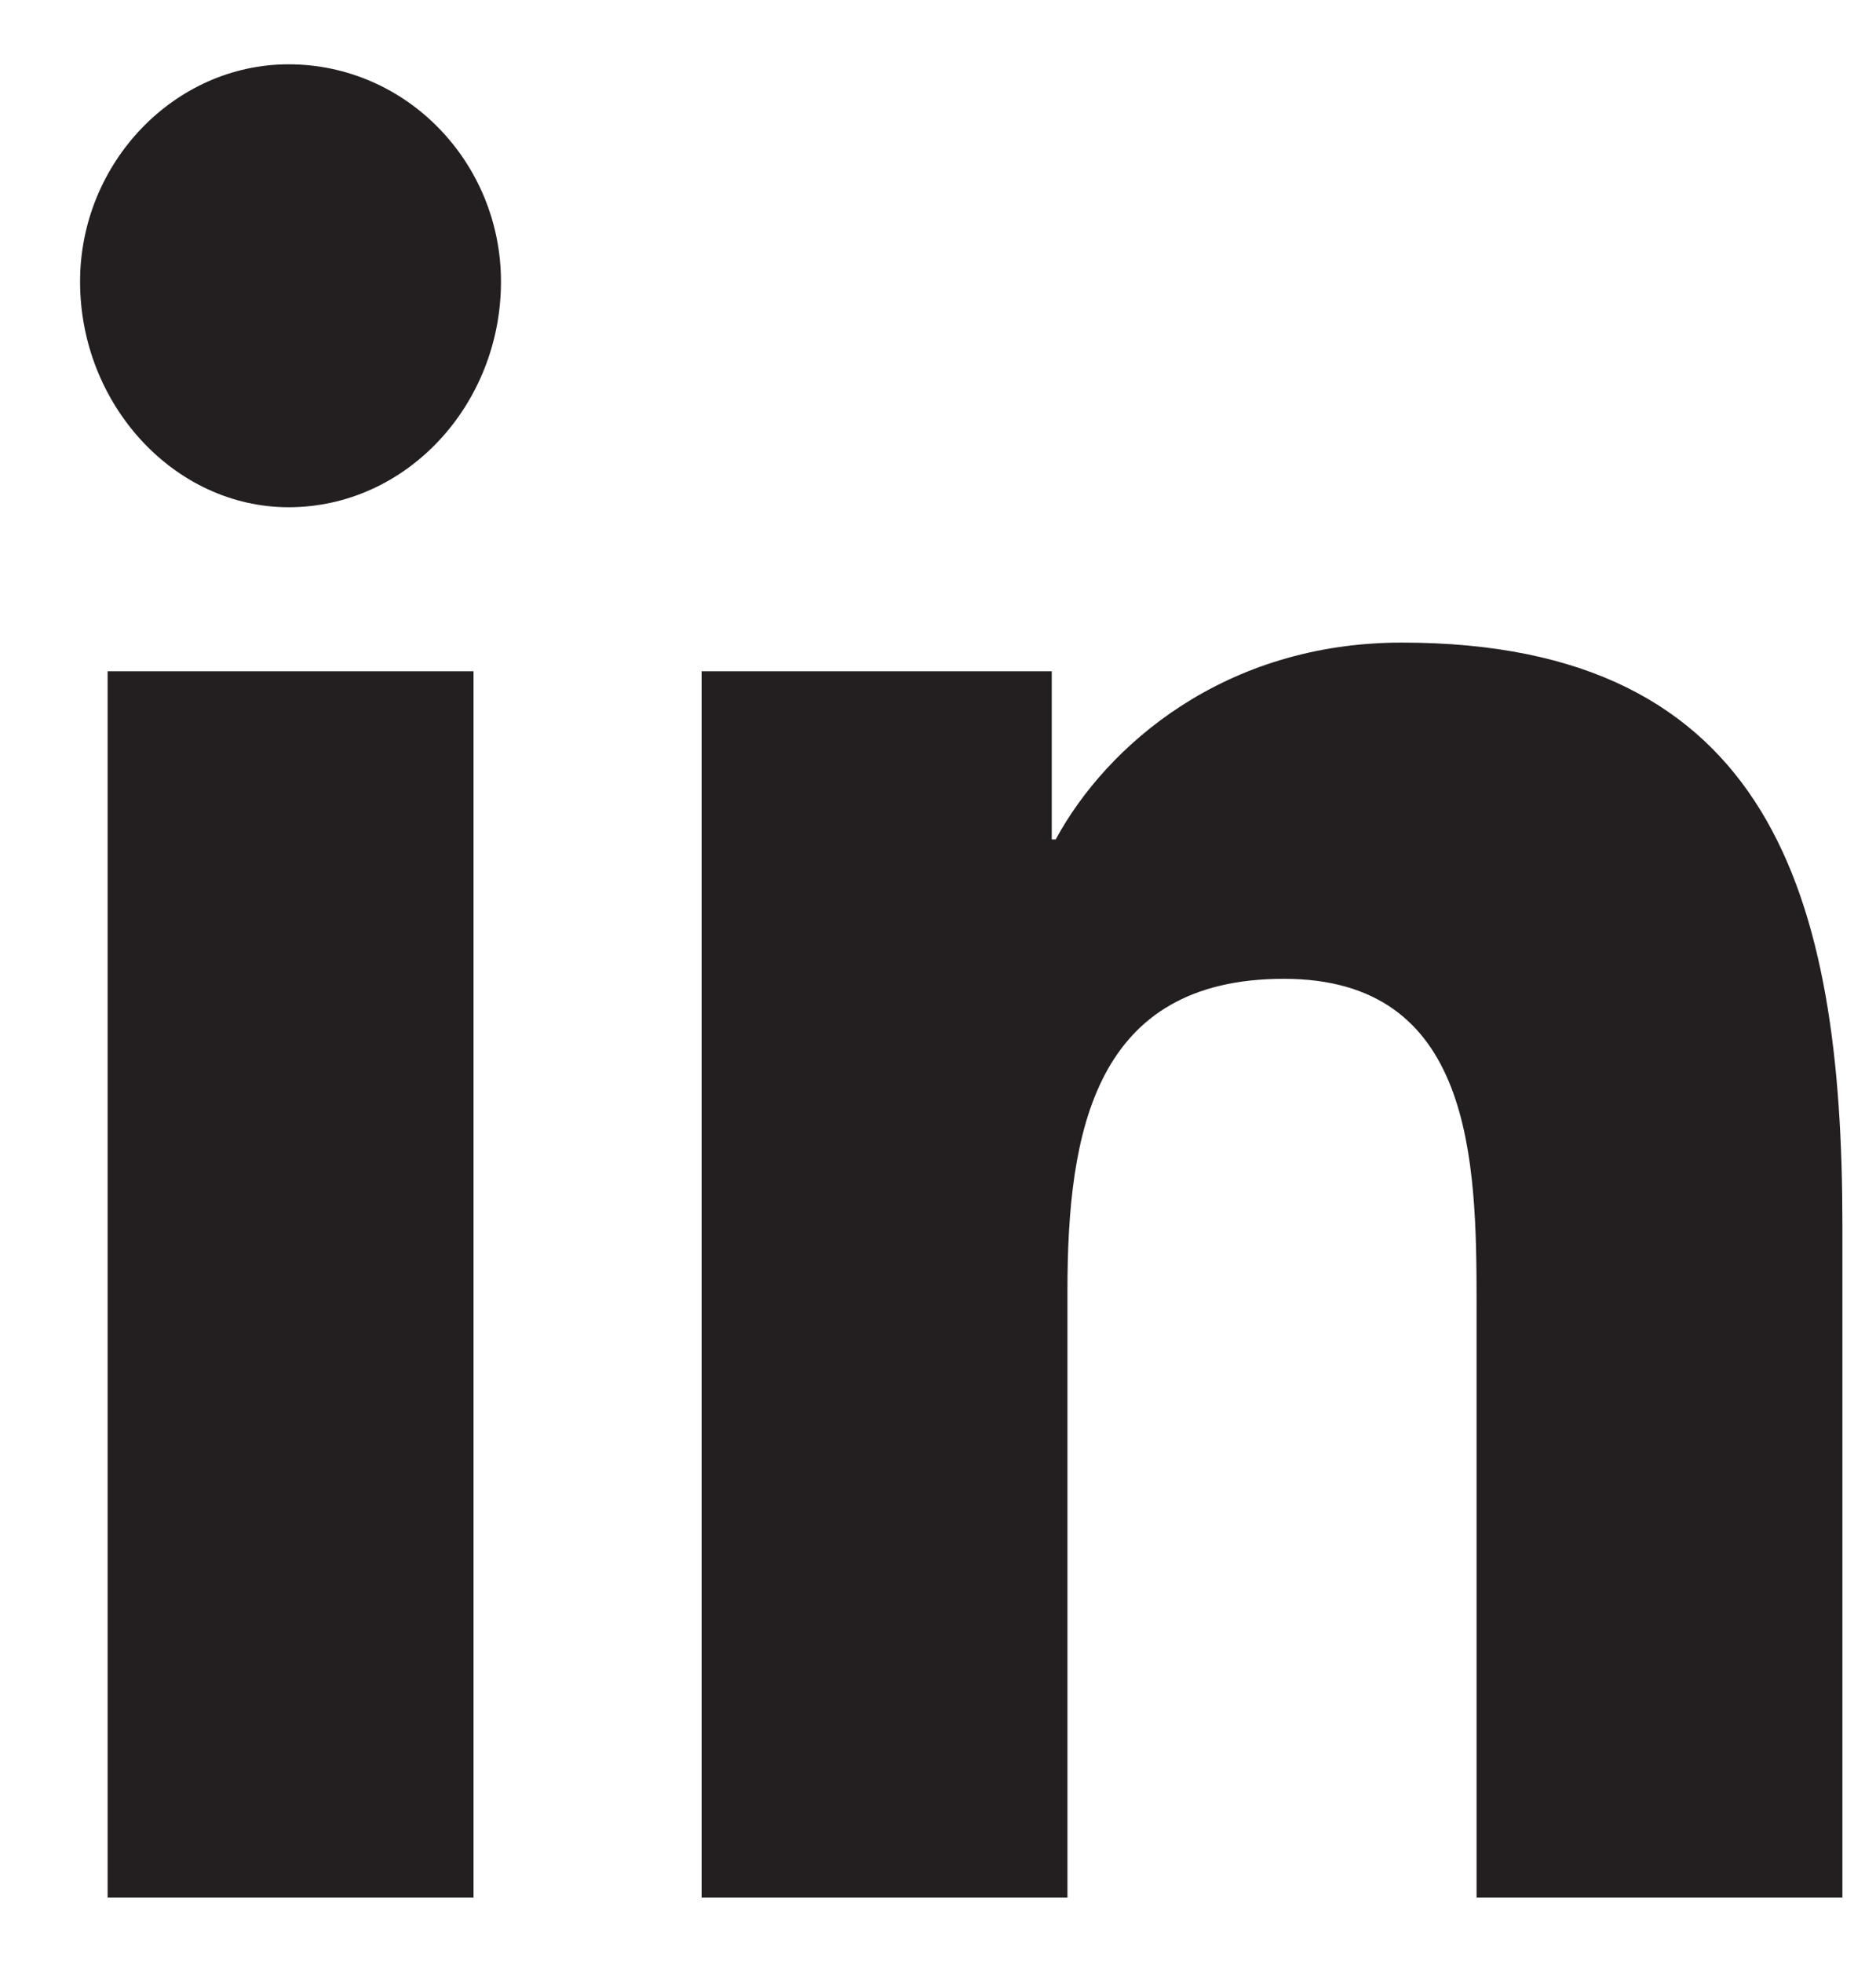
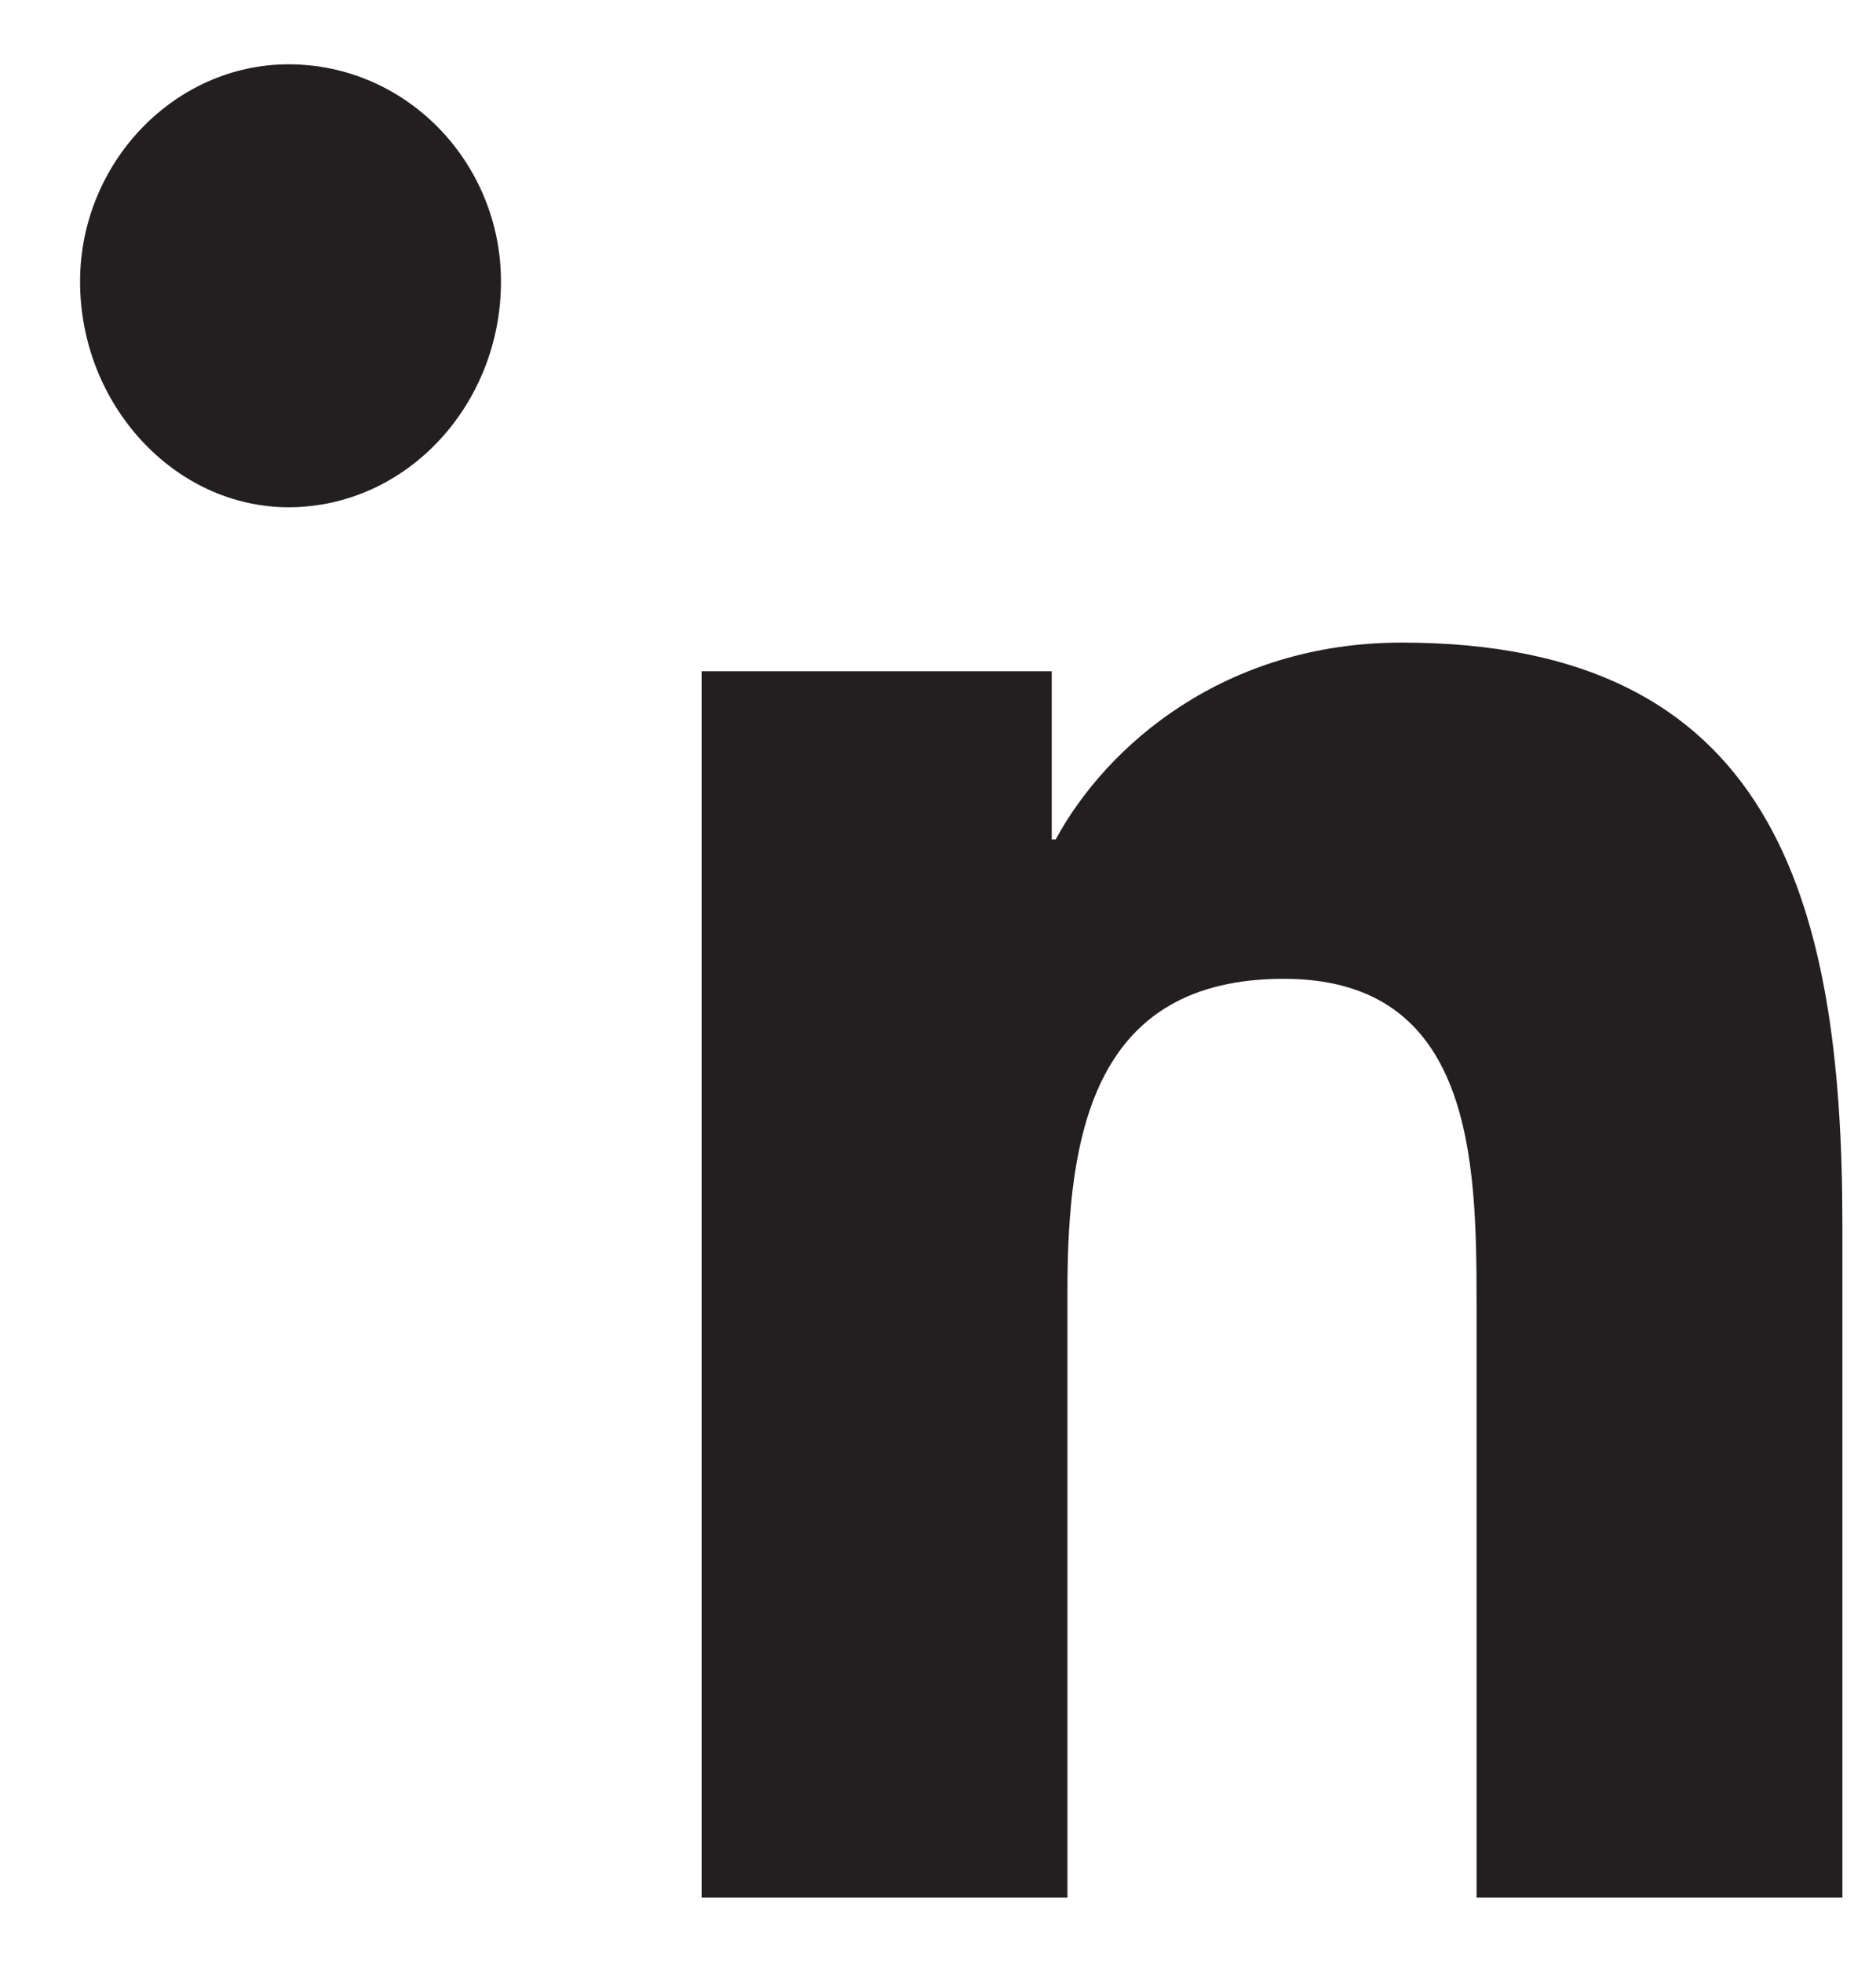
<svg xmlns="http://www.w3.org/2000/svg" width="22" height="23" viewBox="0 0 22 23" fill="none">
-   <path d="M5.553 22.247V7.87H1.262V22.247H5.553ZM3.384 5.947C4.768 5.947 5.875 4.745 5.875 3.302C5.875 1.908 4.768 0.754 3.384 0.754C2.047 0.754 0.939 1.908 0.939 3.302C0.939 4.745 2.047 5.947 3.384 5.947ZM21.606 22.247V14.361C21.606 10.515 20.776 7.534 16.439 7.534C14.364 7.534 12.98 8.736 12.38 9.842H12.334V7.87H8.228V22.247H12.518V15.131C12.518 13.256 12.841 11.476 15.056 11.476C17.27 11.476 17.316 13.592 17.316 15.275V22.247H21.606Z" fill="#231F20" />
+   <path d="M5.553 22.247H1.262V22.247H5.553ZM3.384 5.947C4.768 5.947 5.875 4.745 5.875 3.302C5.875 1.908 4.768 0.754 3.384 0.754C2.047 0.754 0.939 1.908 0.939 3.302C0.939 4.745 2.047 5.947 3.384 5.947ZM21.606 22.247V14.361C21.606 10.515 20.776 7.534 16.439 7.534C14.364 7.534 12.98 8.736 12.38 9.842H12.334V7.87H8.228V22.247H12.518V15.131C12.518 13.256 12.841 11.476 15.056 11.476C17.27 11.476 17.316 13.592 17.316 15.275V22.247H21.606Z" fill="#231F20" />
</svg>